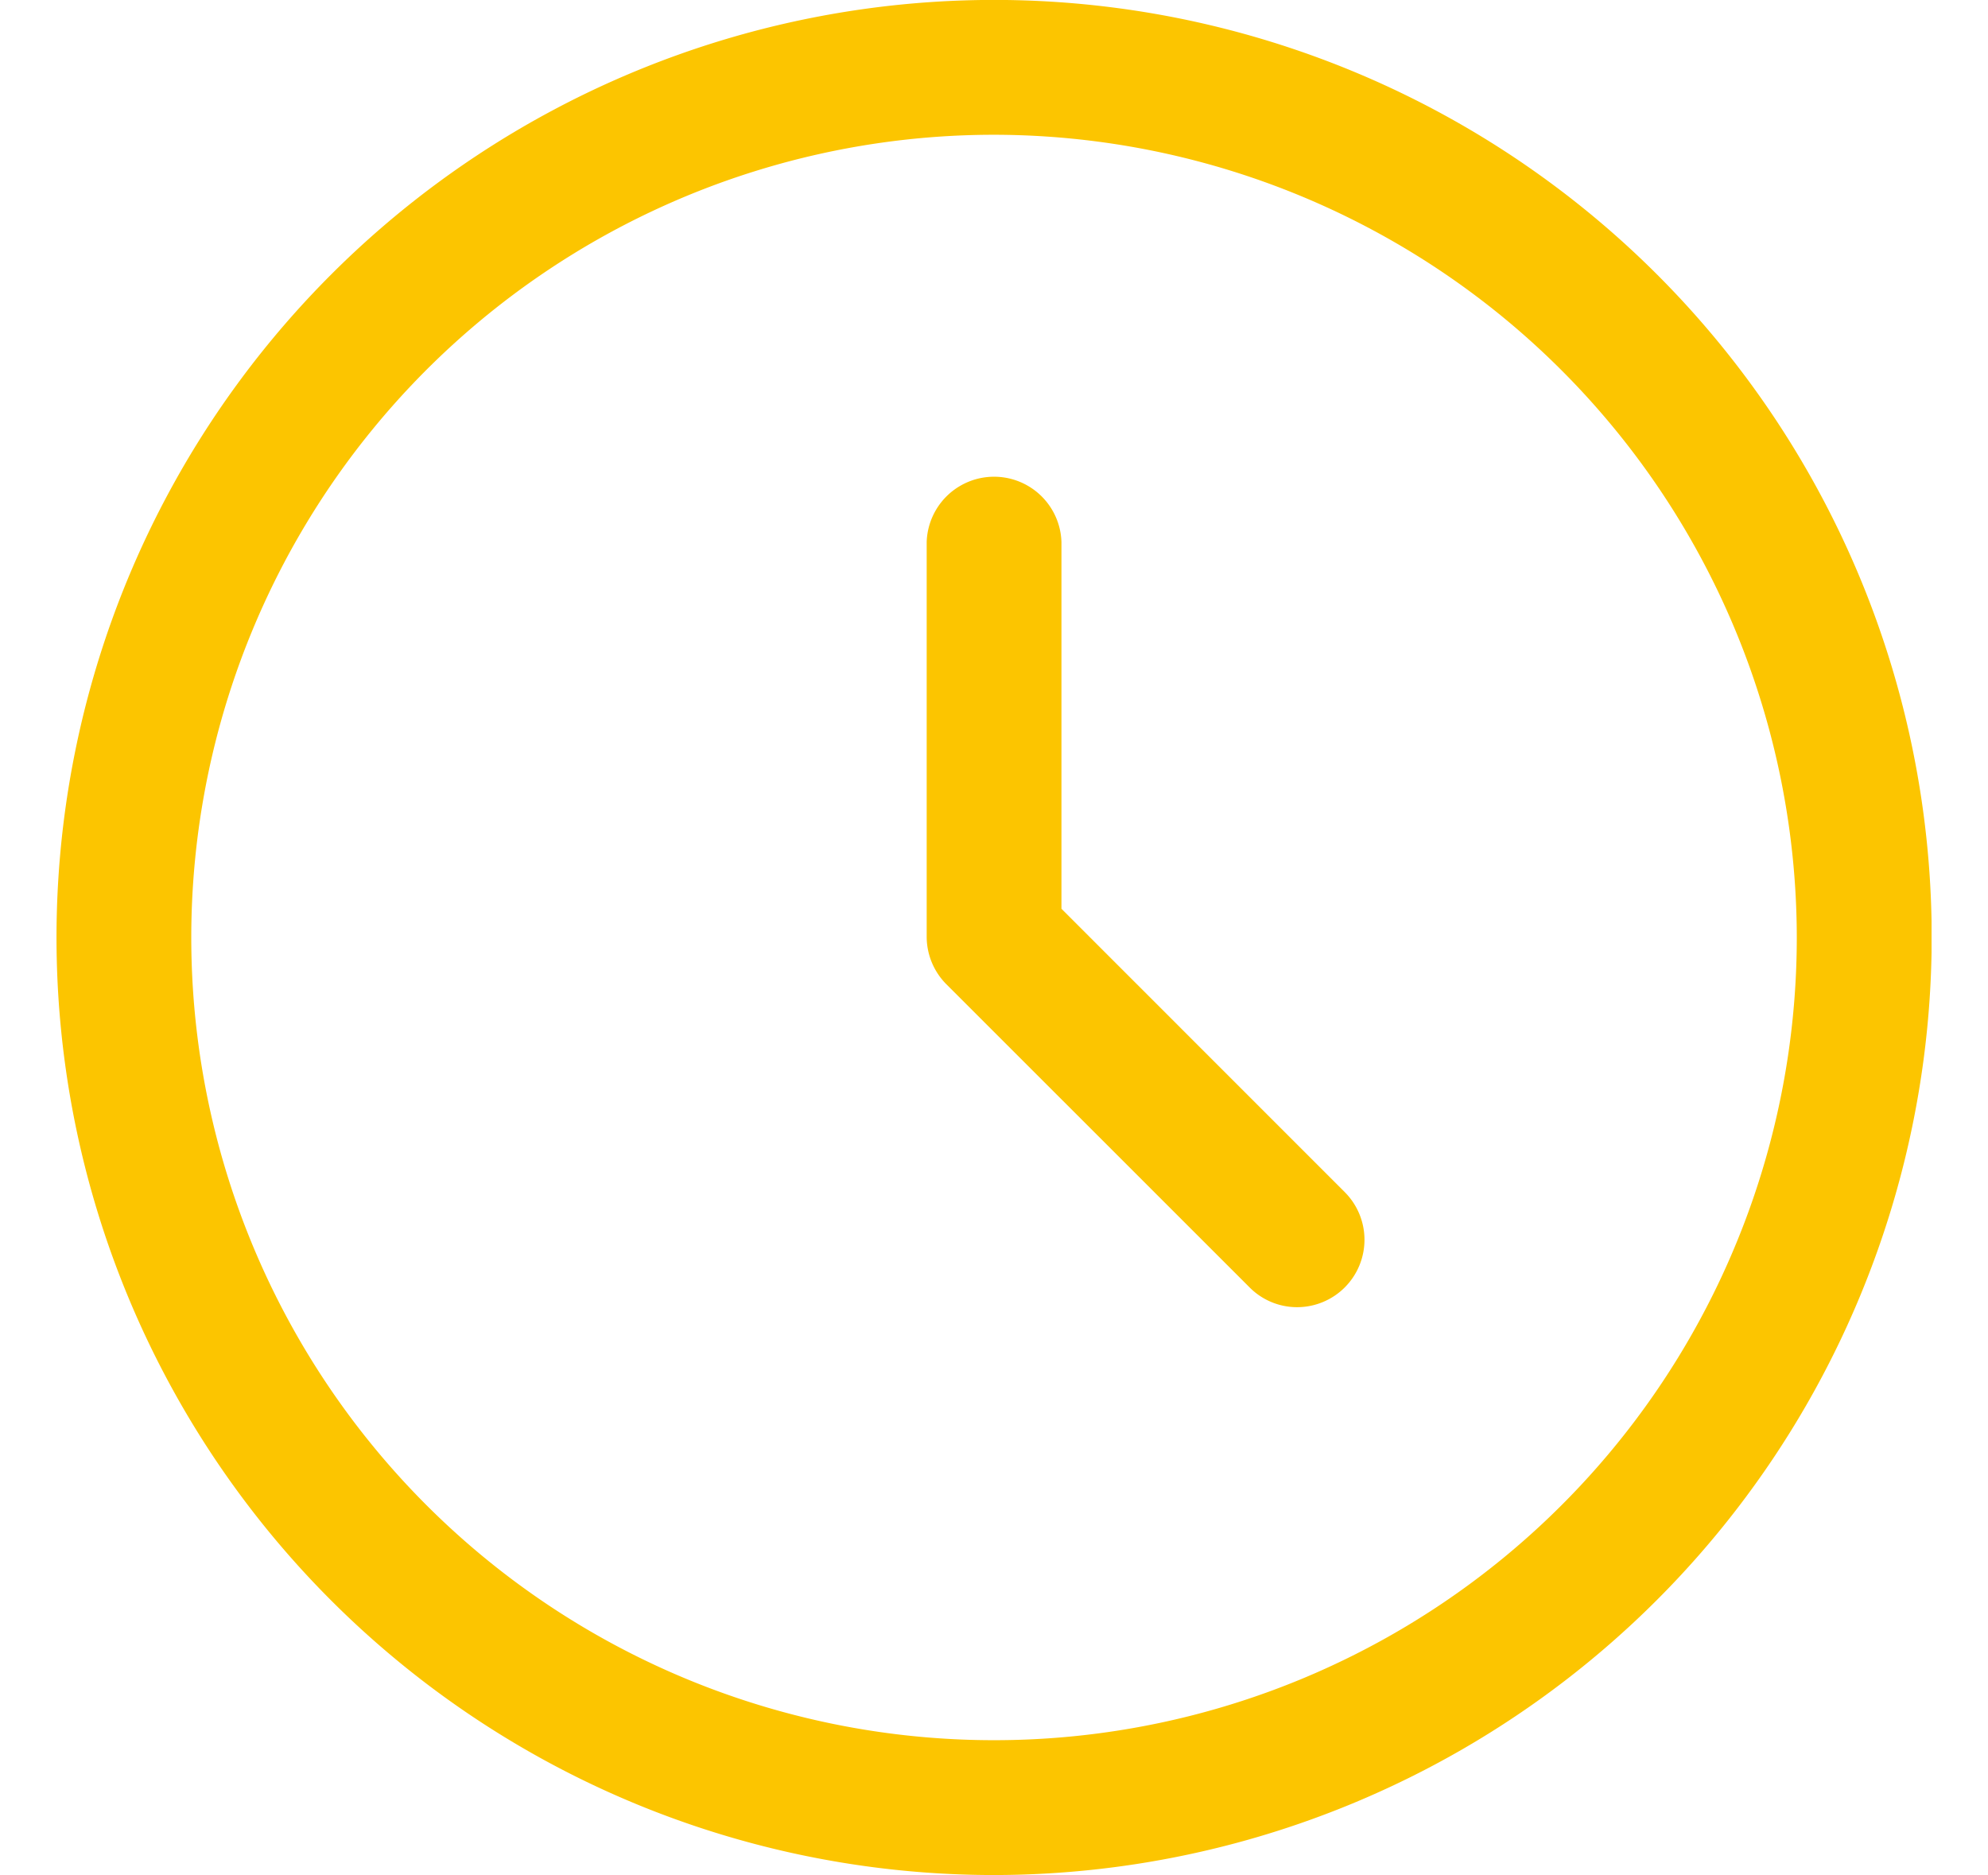
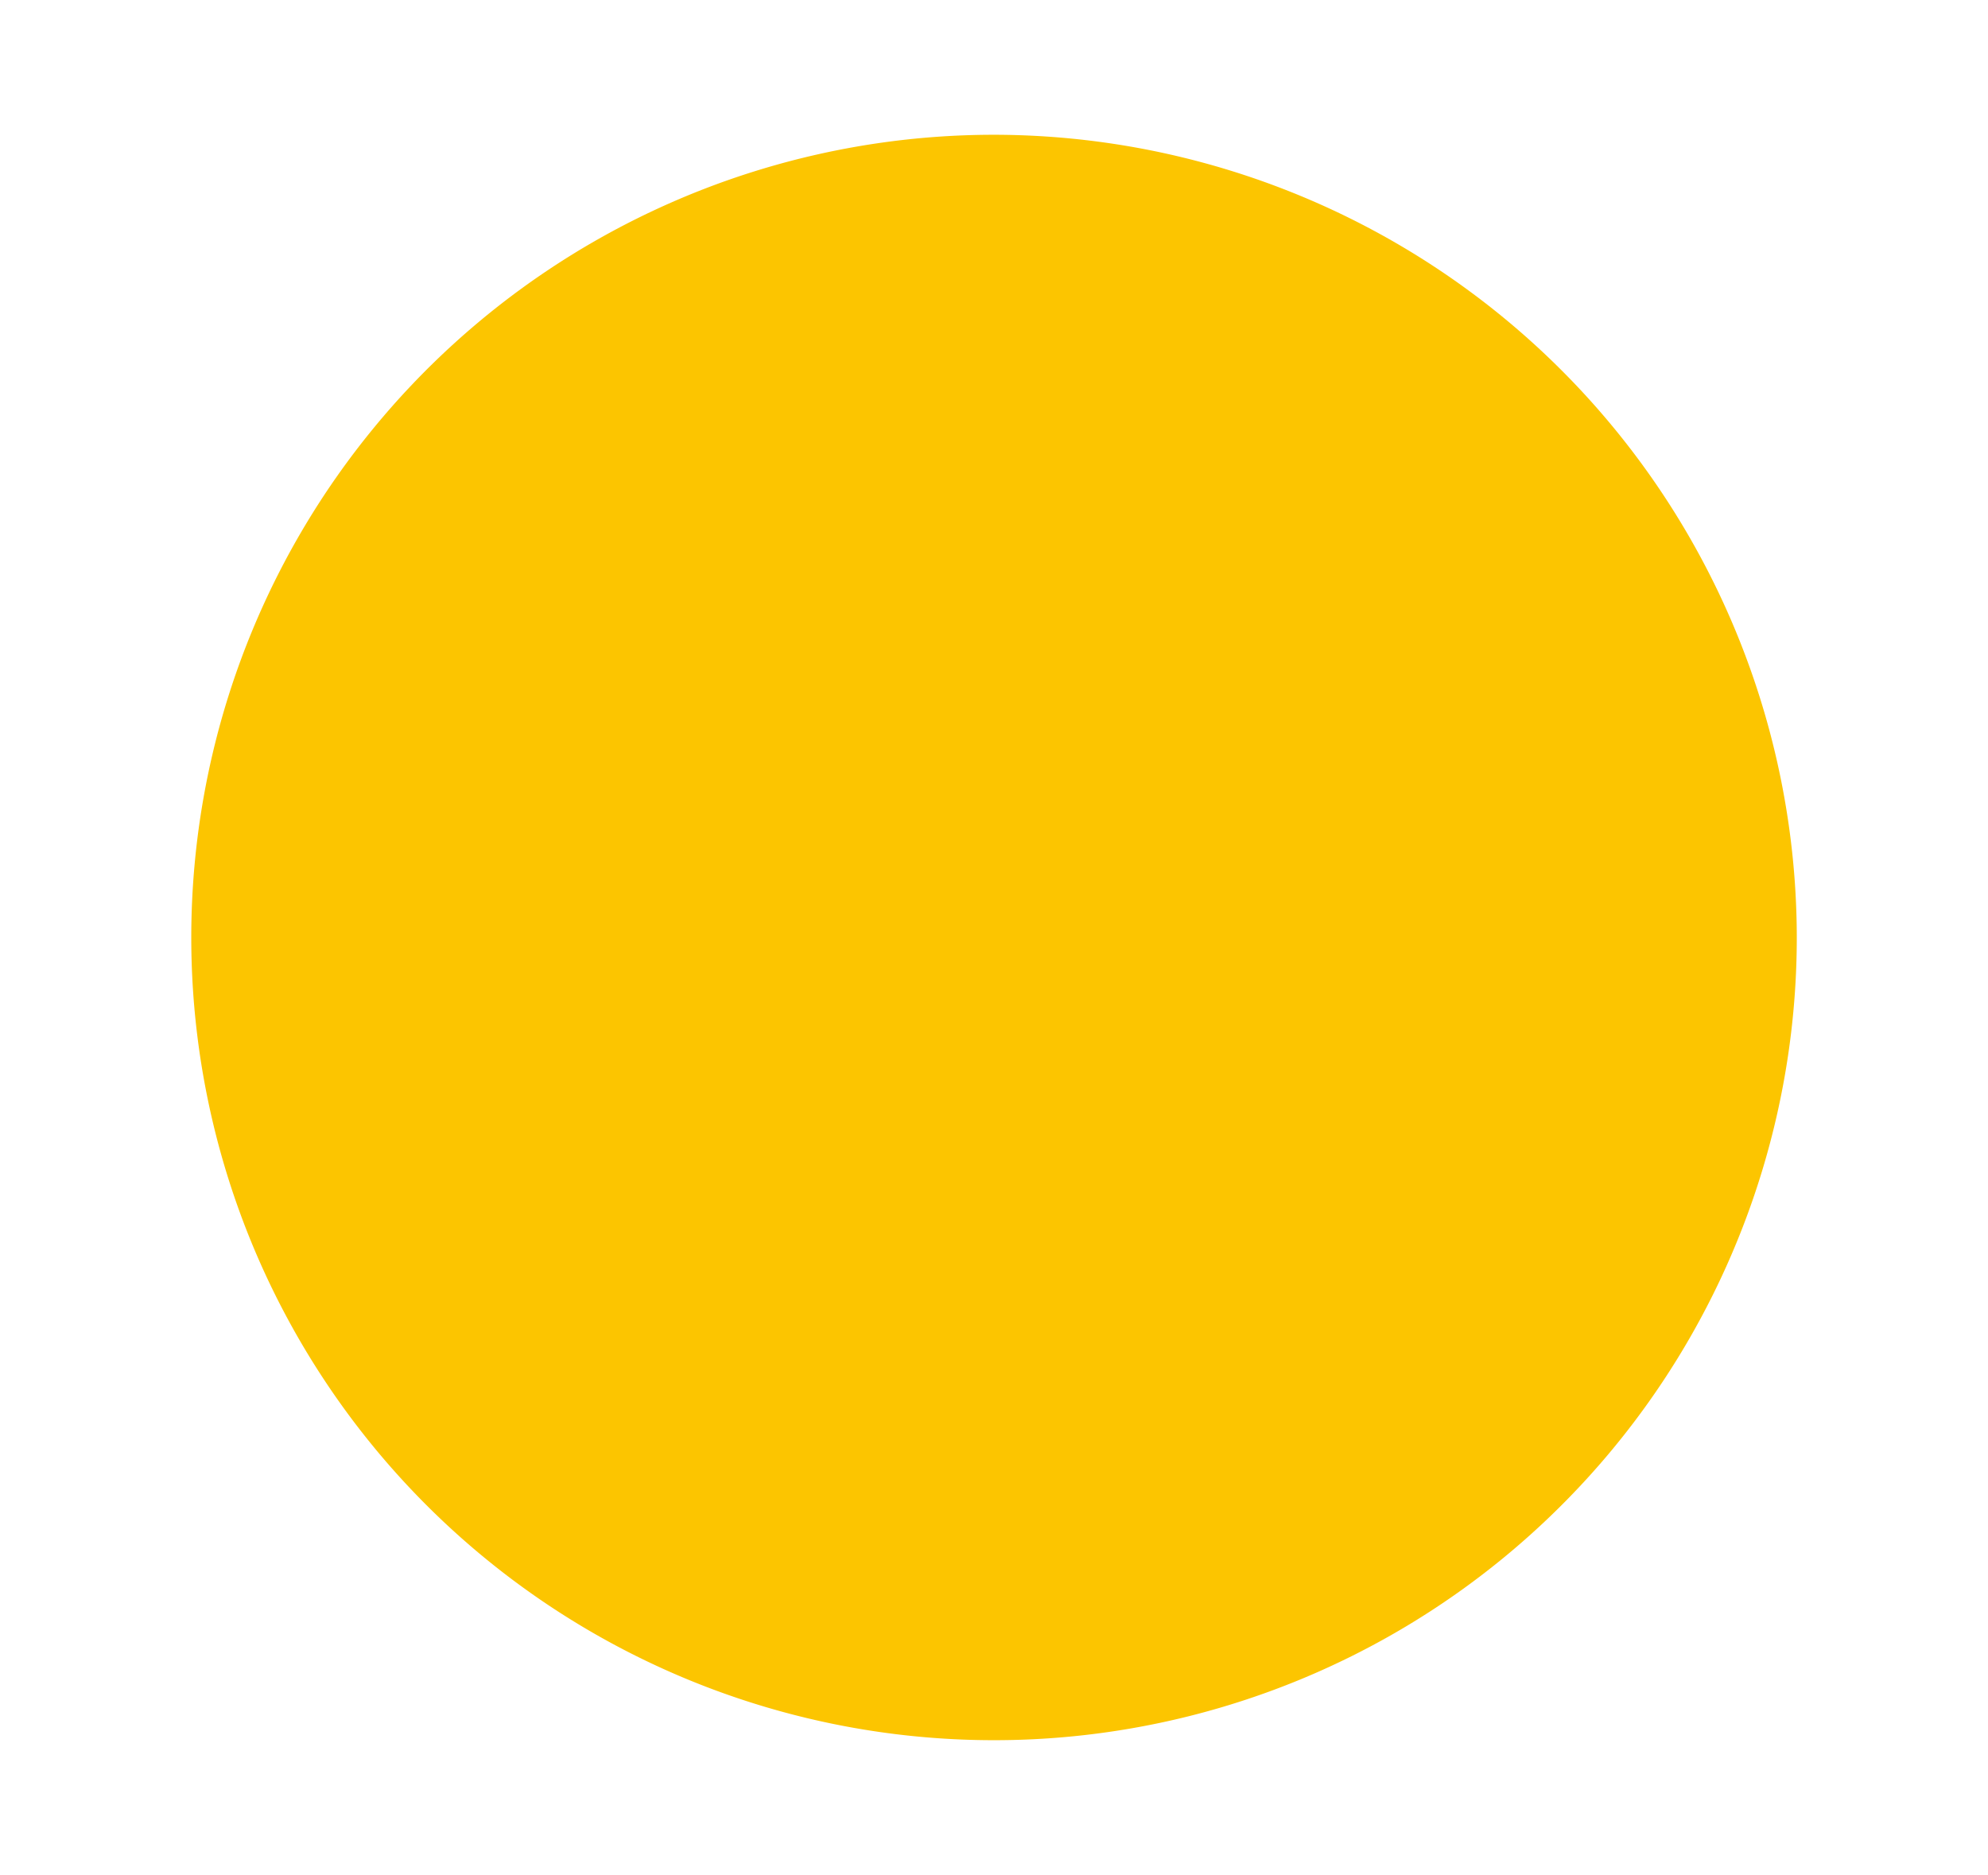
<svg xmlns="http://www.w3.org/2000/svg" height="25" viewBox="0 0 26.505 26.505">
  <defs>
    <clipPath id="clip-path">
      <rect id="Rectangle_7136" data-name="Rectangle 7136" width="26.505" height="26.505" transform="translate(0 0)" fill="#fcc500" />
    </clipPath>
  </defs>
  <g id="Group_10276" data-name="Group 10276" transform="translate(0 0.001)">
    <g id="Group_10162" data-name="Group 10162" transform="translate(0 -0.001)" clip-path="url(#clip-path)">
-       <path id="Path_17594" data-name="Path 17594" d="M13.253,26.505A13.253,13.253,0,1,1,26.507,13.253,13.268,13.268,0,0,1,13.253,26.505m0-24.6A11.347,11.347,0,1,0,24.6,13.253,11.36,11.36,0,0,0,13.253,1.905" transform="translate(0 0)" fill="#fcc500" />
-       <path id="Path_17595" data-name="Path 17595" d="M14.921,17.051a.945.945,0,0,1-.673-.279L9.962,12.487a.954.954,0,0,1-.279-.675V6.234a.953.953,0,0,1,1.905,0v5.185l4.005,4.006a.953.953,0,0,1-.673,1.626" transform="translate(2.618 1.427)" fill="#fcc500" />
+       <path id="Path_17594" data-name="Path 17594" d="M13.253,26.505m0-24.6A11.347,11.347,0,1,0,24.6,13.253,11.36,11.36,0,0,0,13.253,1.905" transform="translate(0 0)" fill="#fcc500" />
    </g>
  </g>
</svg>